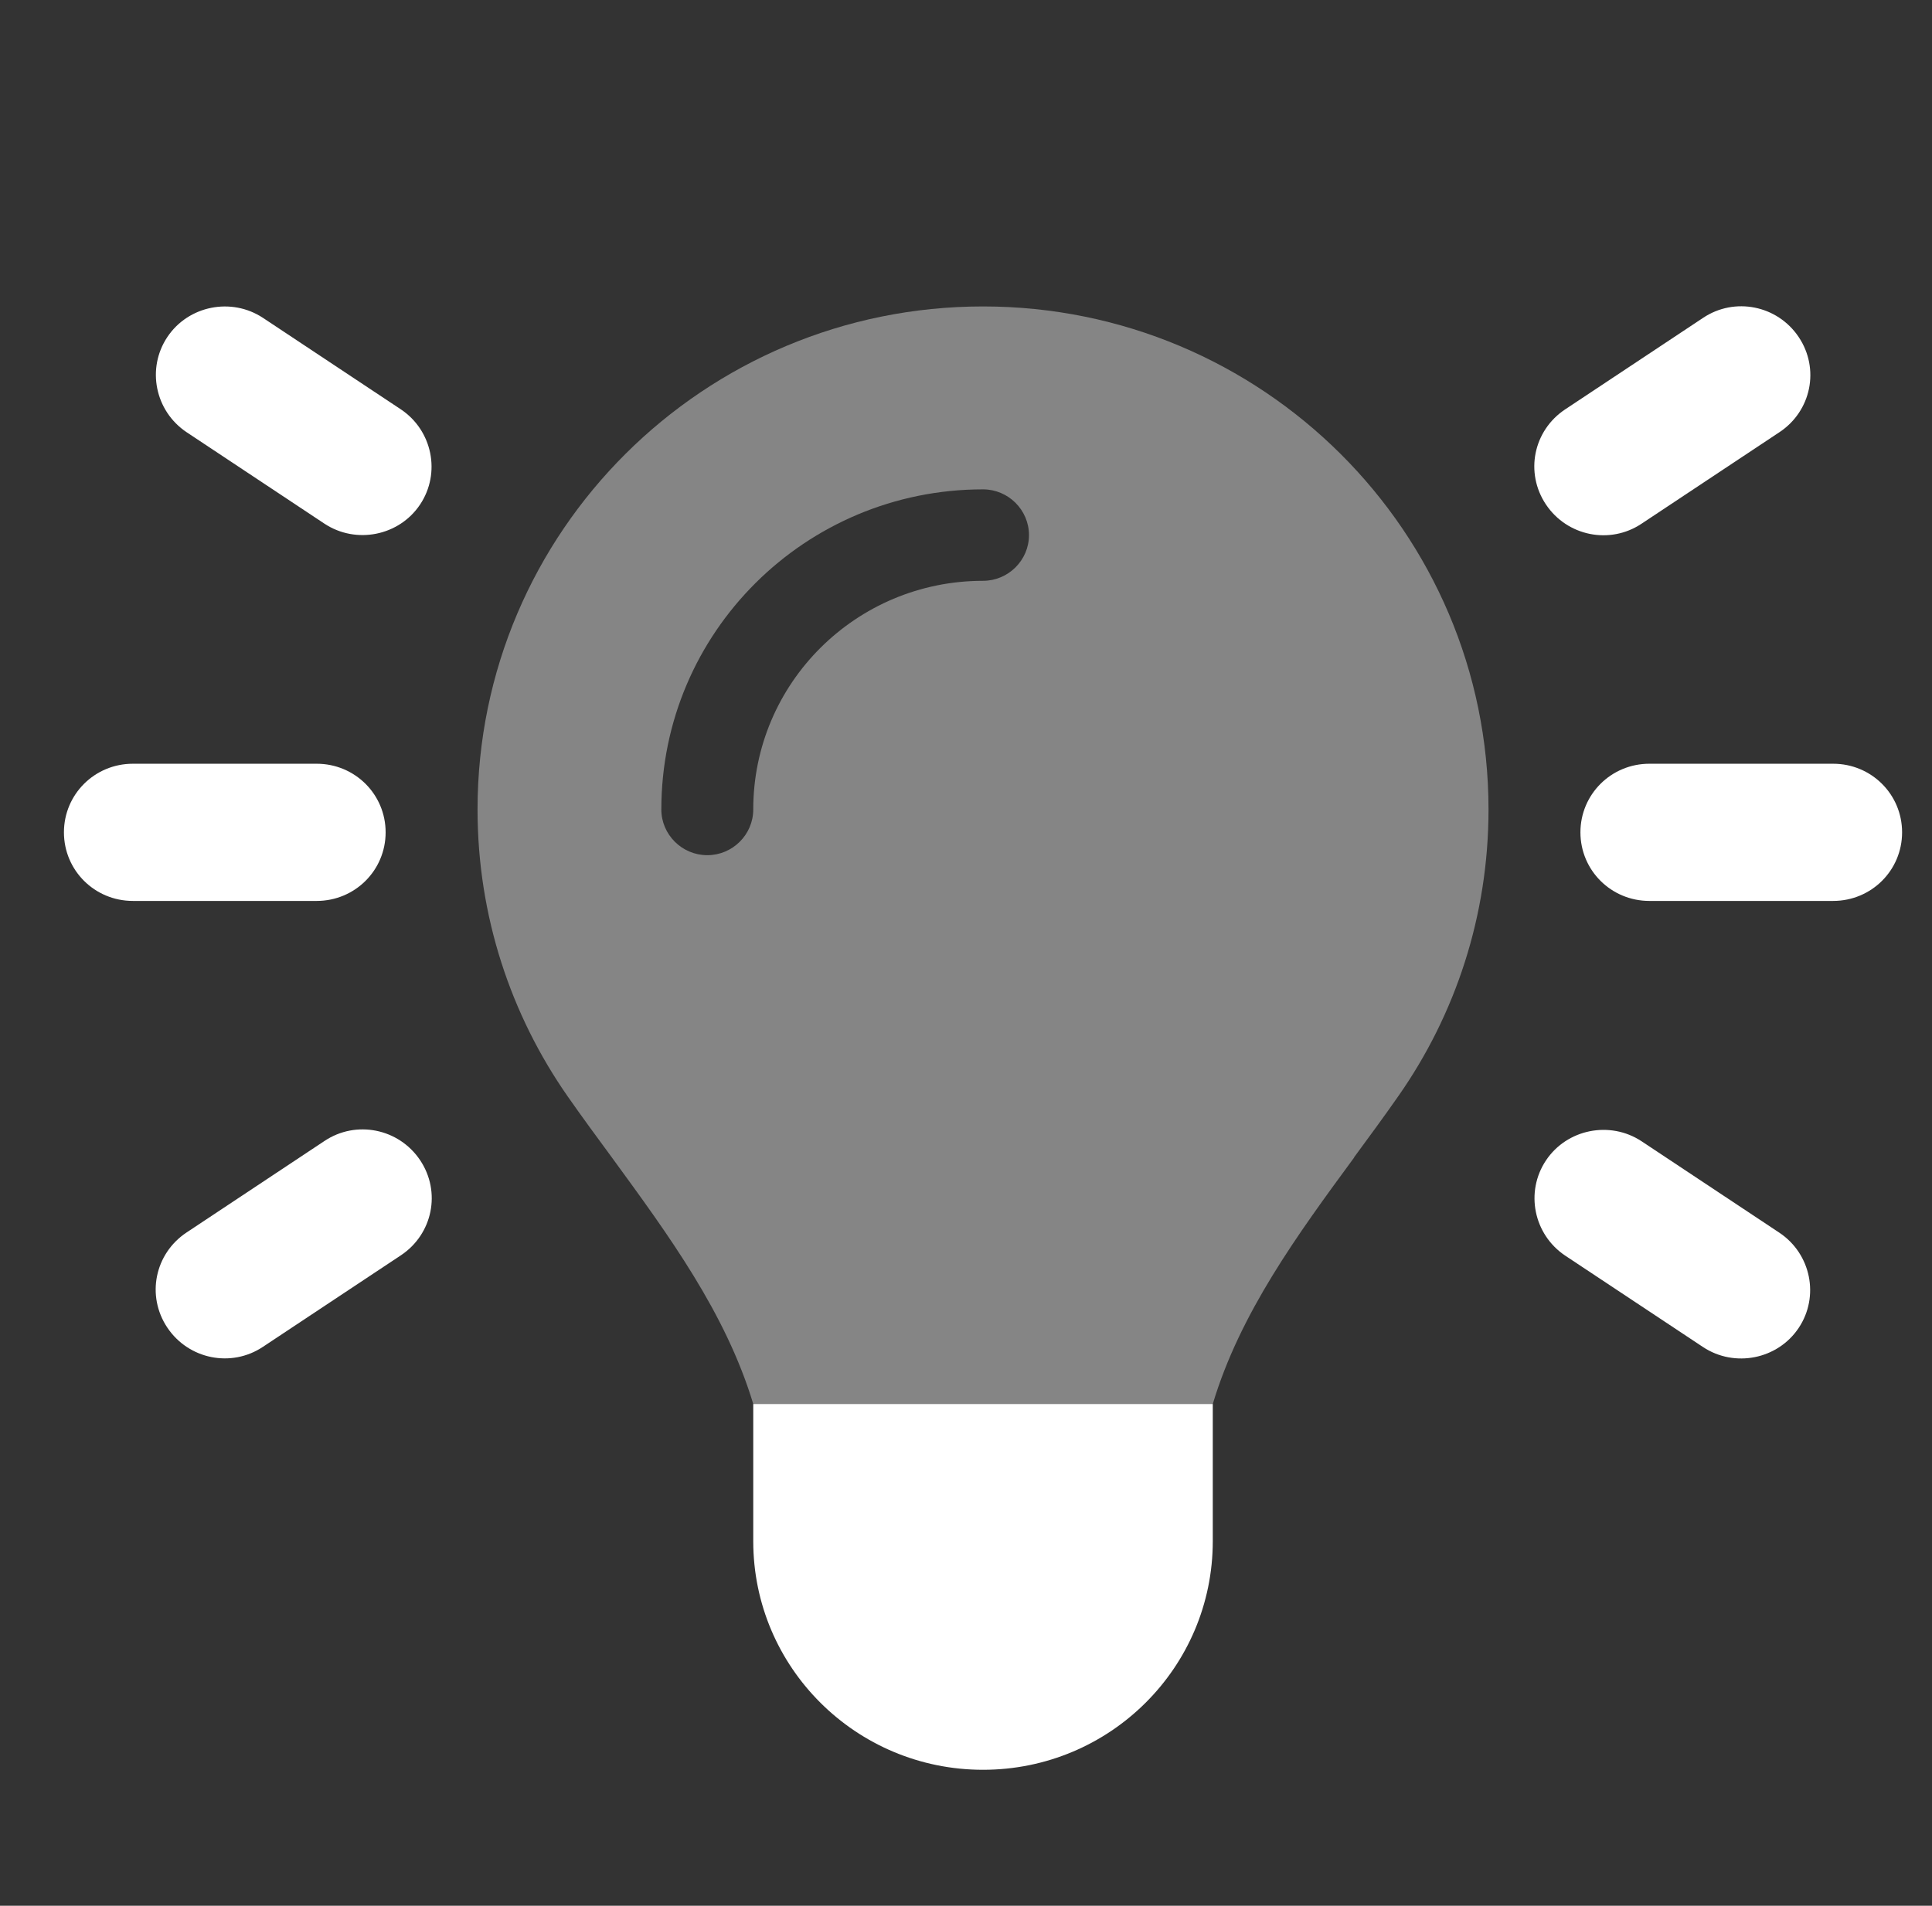
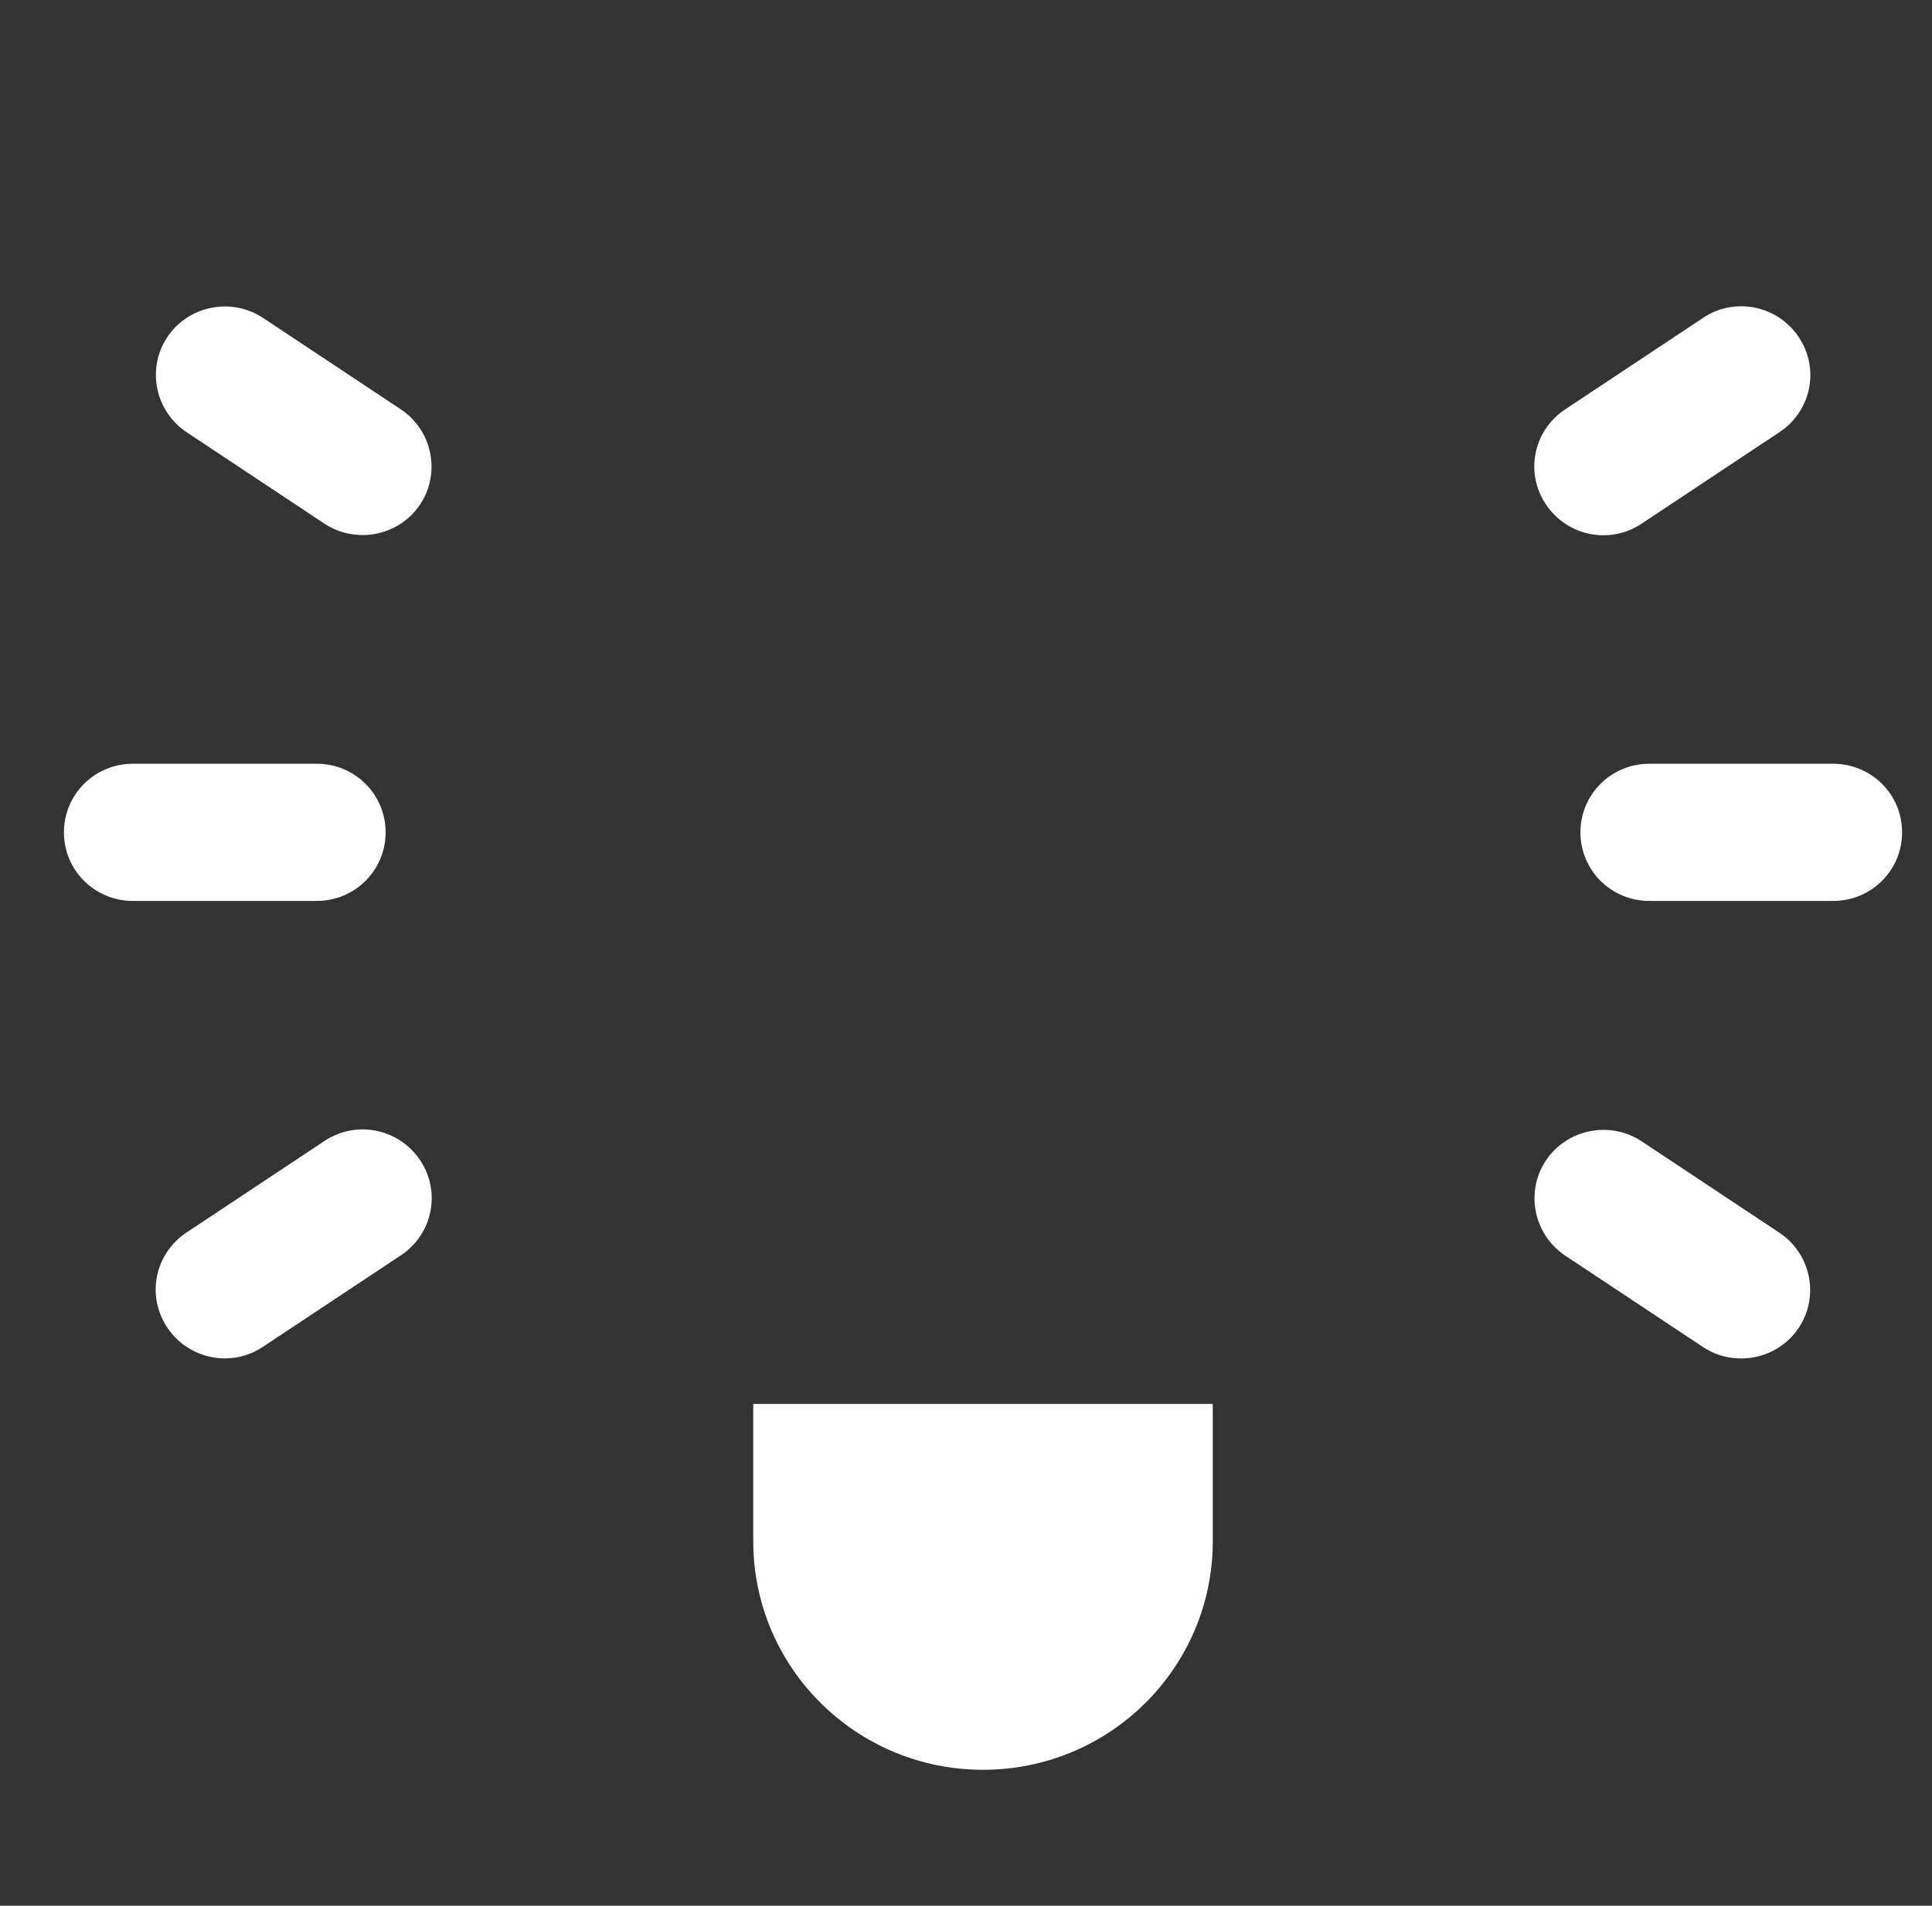
<svg xmlns="http://www.w3.org/2000/svg" width="75" height="74" viewBox="0 0 75 74" fill="none">
  <rect x="0" y="0" width="75" height="74" fill="#333333" stroke="none" />
-   <path opacity="0.4" d="M52.566 44.949C50.358 47.957 48.14 50.986 47.08 54.516H29.241C28.171 50.975 25.952 47.957 23.756 44.949C23.176 44.161 22.596 43.373 22.038 42.574C19.831 39.411 18.538 35.571 18.538 31.432C18.538 20.645 27.323 11.899 38.161 11.899C48.998 11.899 57.784 20.645 57.784 31.432C57.784 35.571 56.491 39.411 54.283 42.563C53.725 43.362 53.146 44.15 52.566 44.938V44.949ZM29.241 31.432C29.241 26.526 33.233 22.553 38.161 22.553C39.142 22.553 39.945 21.754 39.945 20.778C39.945 19.801 39.142 19.002 38.161 19.002C31.259 19.002 25.673 24.562 25.673 31.432C25.673 32.408 26.476 33.207 27.457 33.207C28.438 33.207 29.241 32.408 29.241 31.432Z" fill="white" />
  <path d="M10.209 12.343L15.561 15.895C16.787 16.716 17.122 18.369 16.308 19.59C15.494 20.811 13.821 21.144 12.595 20.334L7.243 16.782C6.017 15.961 5.682 14.308 6.496 13.087C7.31 11.866 8.982 11.533 10.209 12.343ZM69.078 16.782L63.727 20.334C62.5 21.155 60.839 20.822 60.014 19.59C59.189 18.358 59.523 16.716 60.761 15.895L66.113 12.343C67.339 11.522 69 11.855 69.825 13.087C70.65 14.319 70.316 15.961 69.078 16.782ZM5.158 29.656H12.294C13.777 29.656 14.97 30.844 14.97 32.32C14.97 33.796 13.777 34.983 12.294 34.983H5.158C3.675 34.983 2.482 33.796 2.482 32.32C2.482 30.844 3.675 29.656 5.158 29.656ZM64.028 29.656H71.163C72.646 29.656 73.839 30.844 73.839 32.32C73.839 33.796 72.646 34.983 71.163 34.983H64.028C62.545 34.983 61.352 33.796 61.352 32.32C61.352 30.844 62.545 29.656 64.028 29.656ZM15.561 48.745L10.209 52.296C8.982 53.117 7.321 52.784 6.496 51.552C5.671 50.32 6.005 48.678 7.243 47.857L12.595 44.305C13.821 43.484 15.482 43.817 16.308 45.049C17.133 46.281 16.798 47.923 15.561 48.745ZM63.727 44.316L69.078 47.868C70.305 48.689 70.639 50.343 69.825 51.563C69.011 52.784 67.339 53.117 66.113 52.307L60.761 48.756C59.534 47.934 59.2 46.281 60.014 45.06C60.828 43.839 62.5 43.506 63.727 44.316ZM47.08 59.843C47.08 64.748 43.089 68.721 38.161 68.721C33.233 68.721 29.241 64.748 29.241 59.843V54.516H47.08V59.843Z" fill="white" />
</svg>